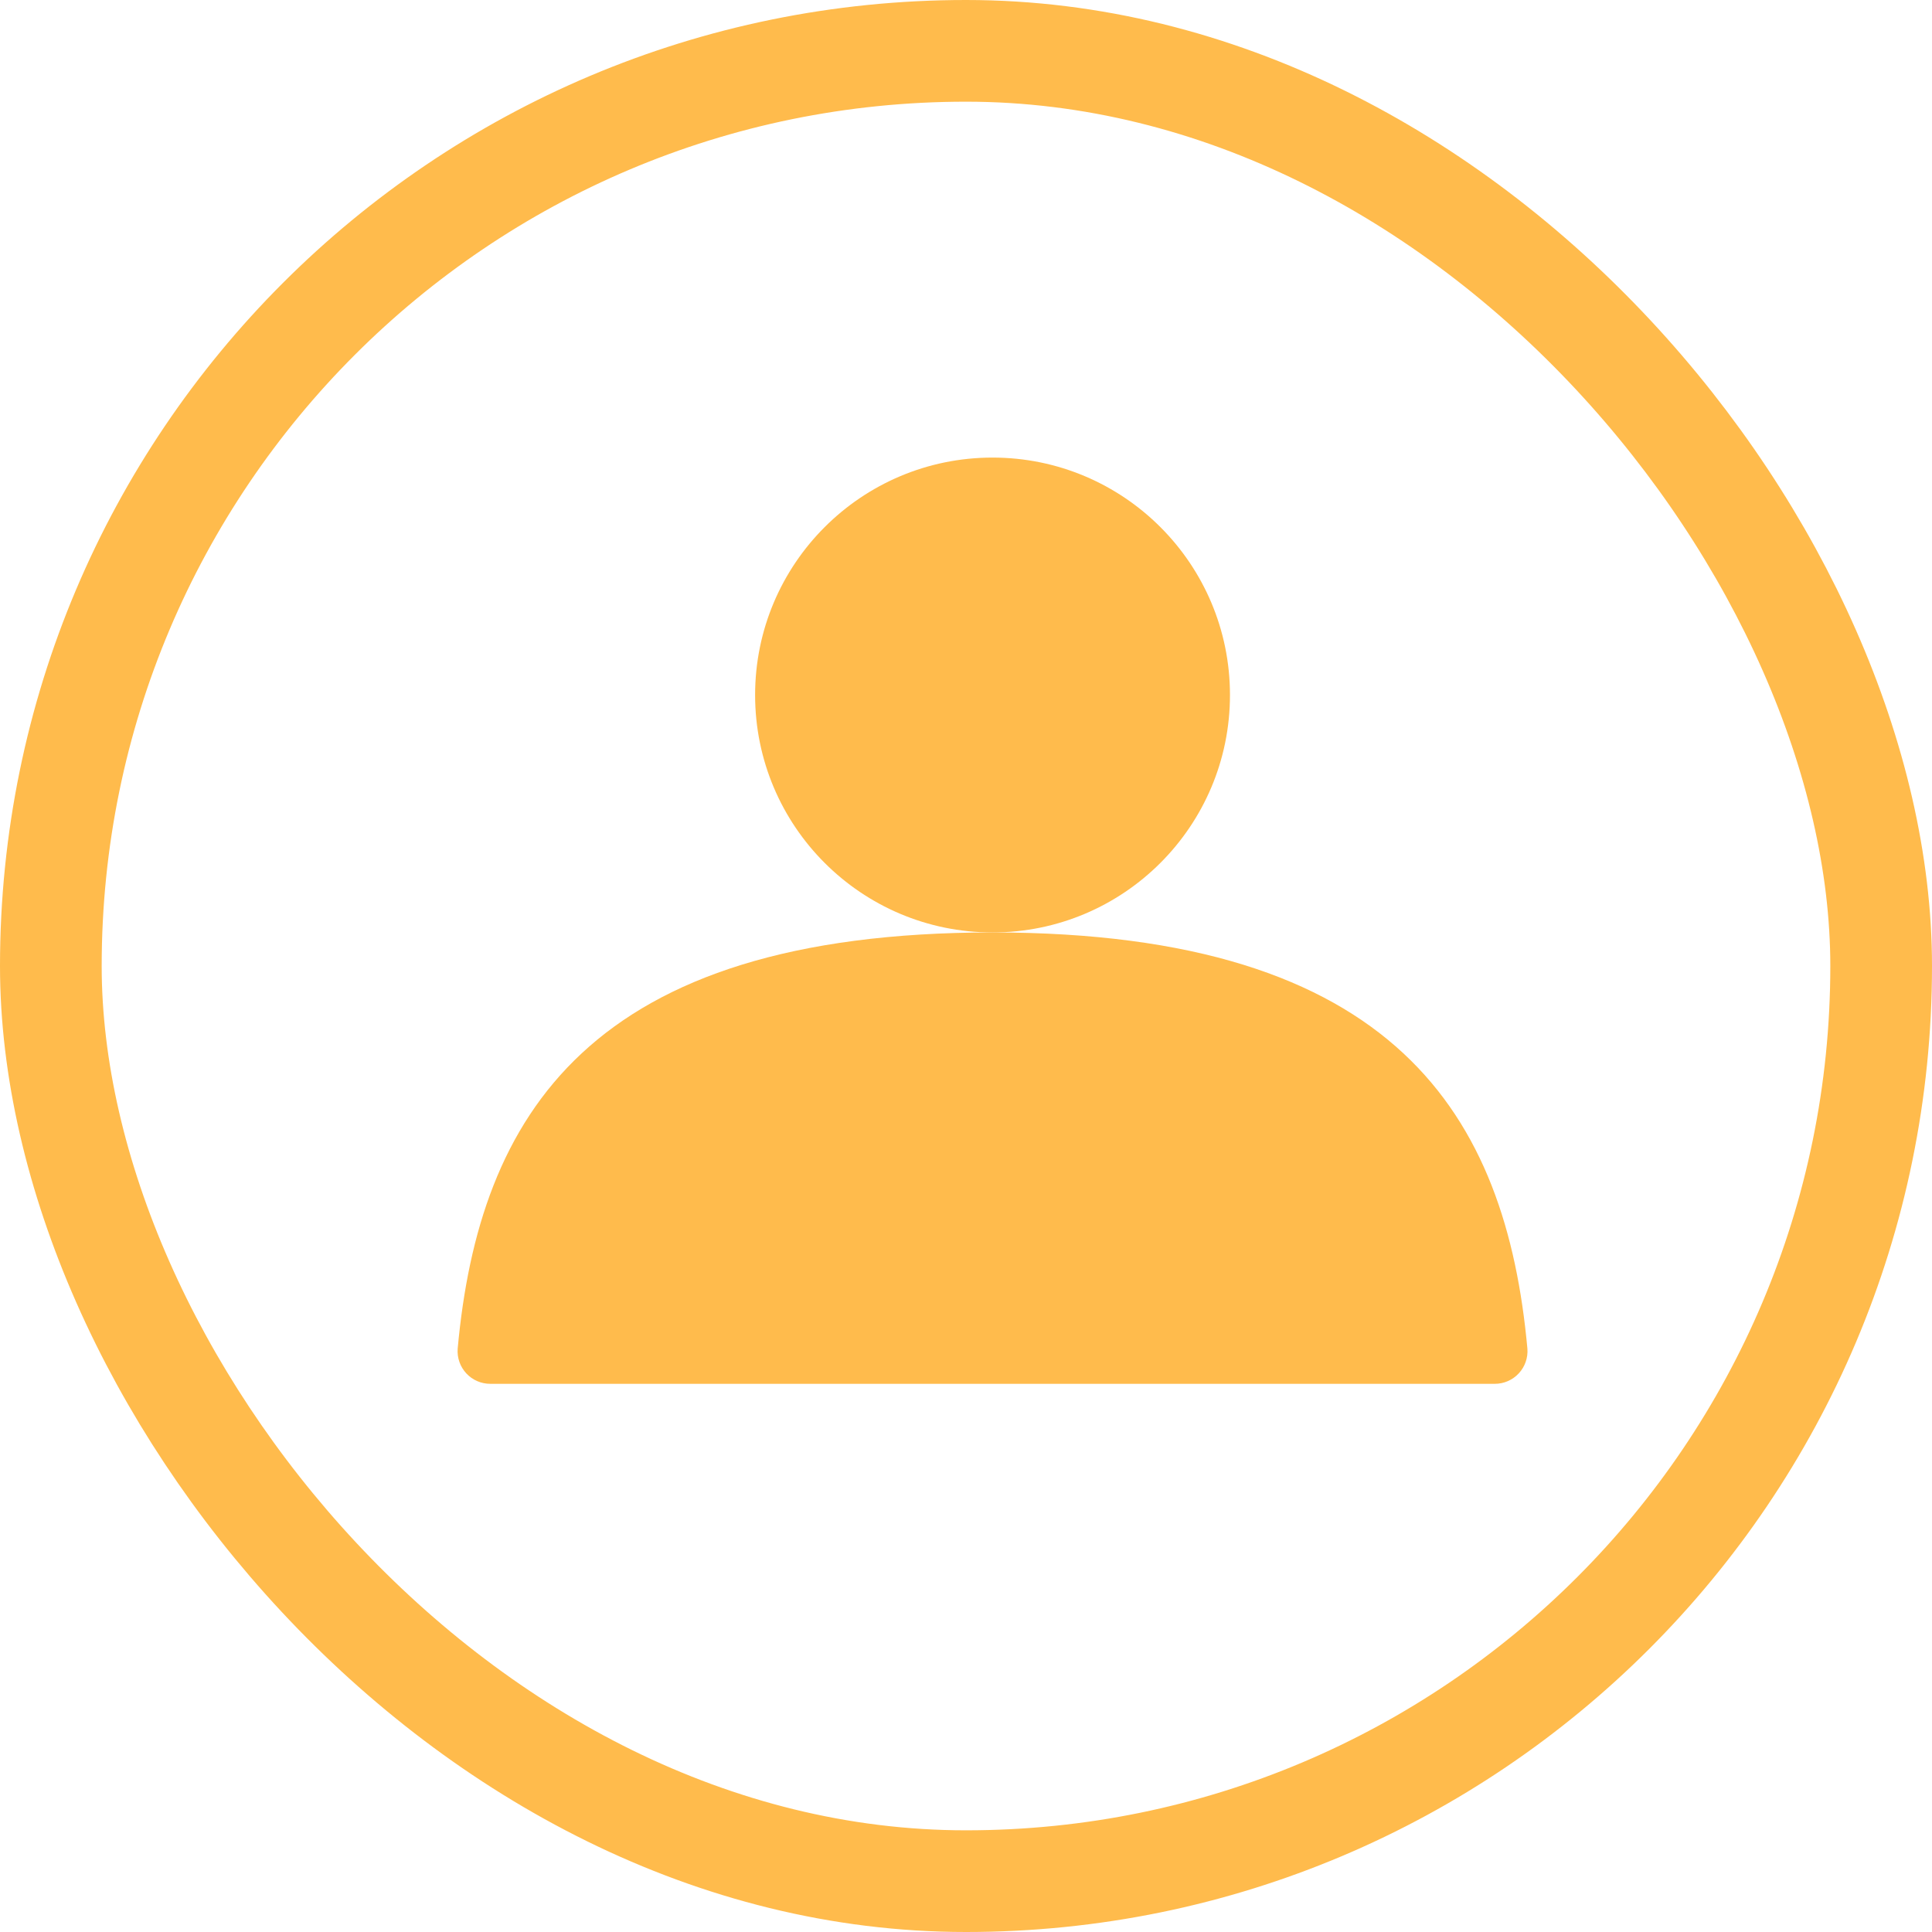
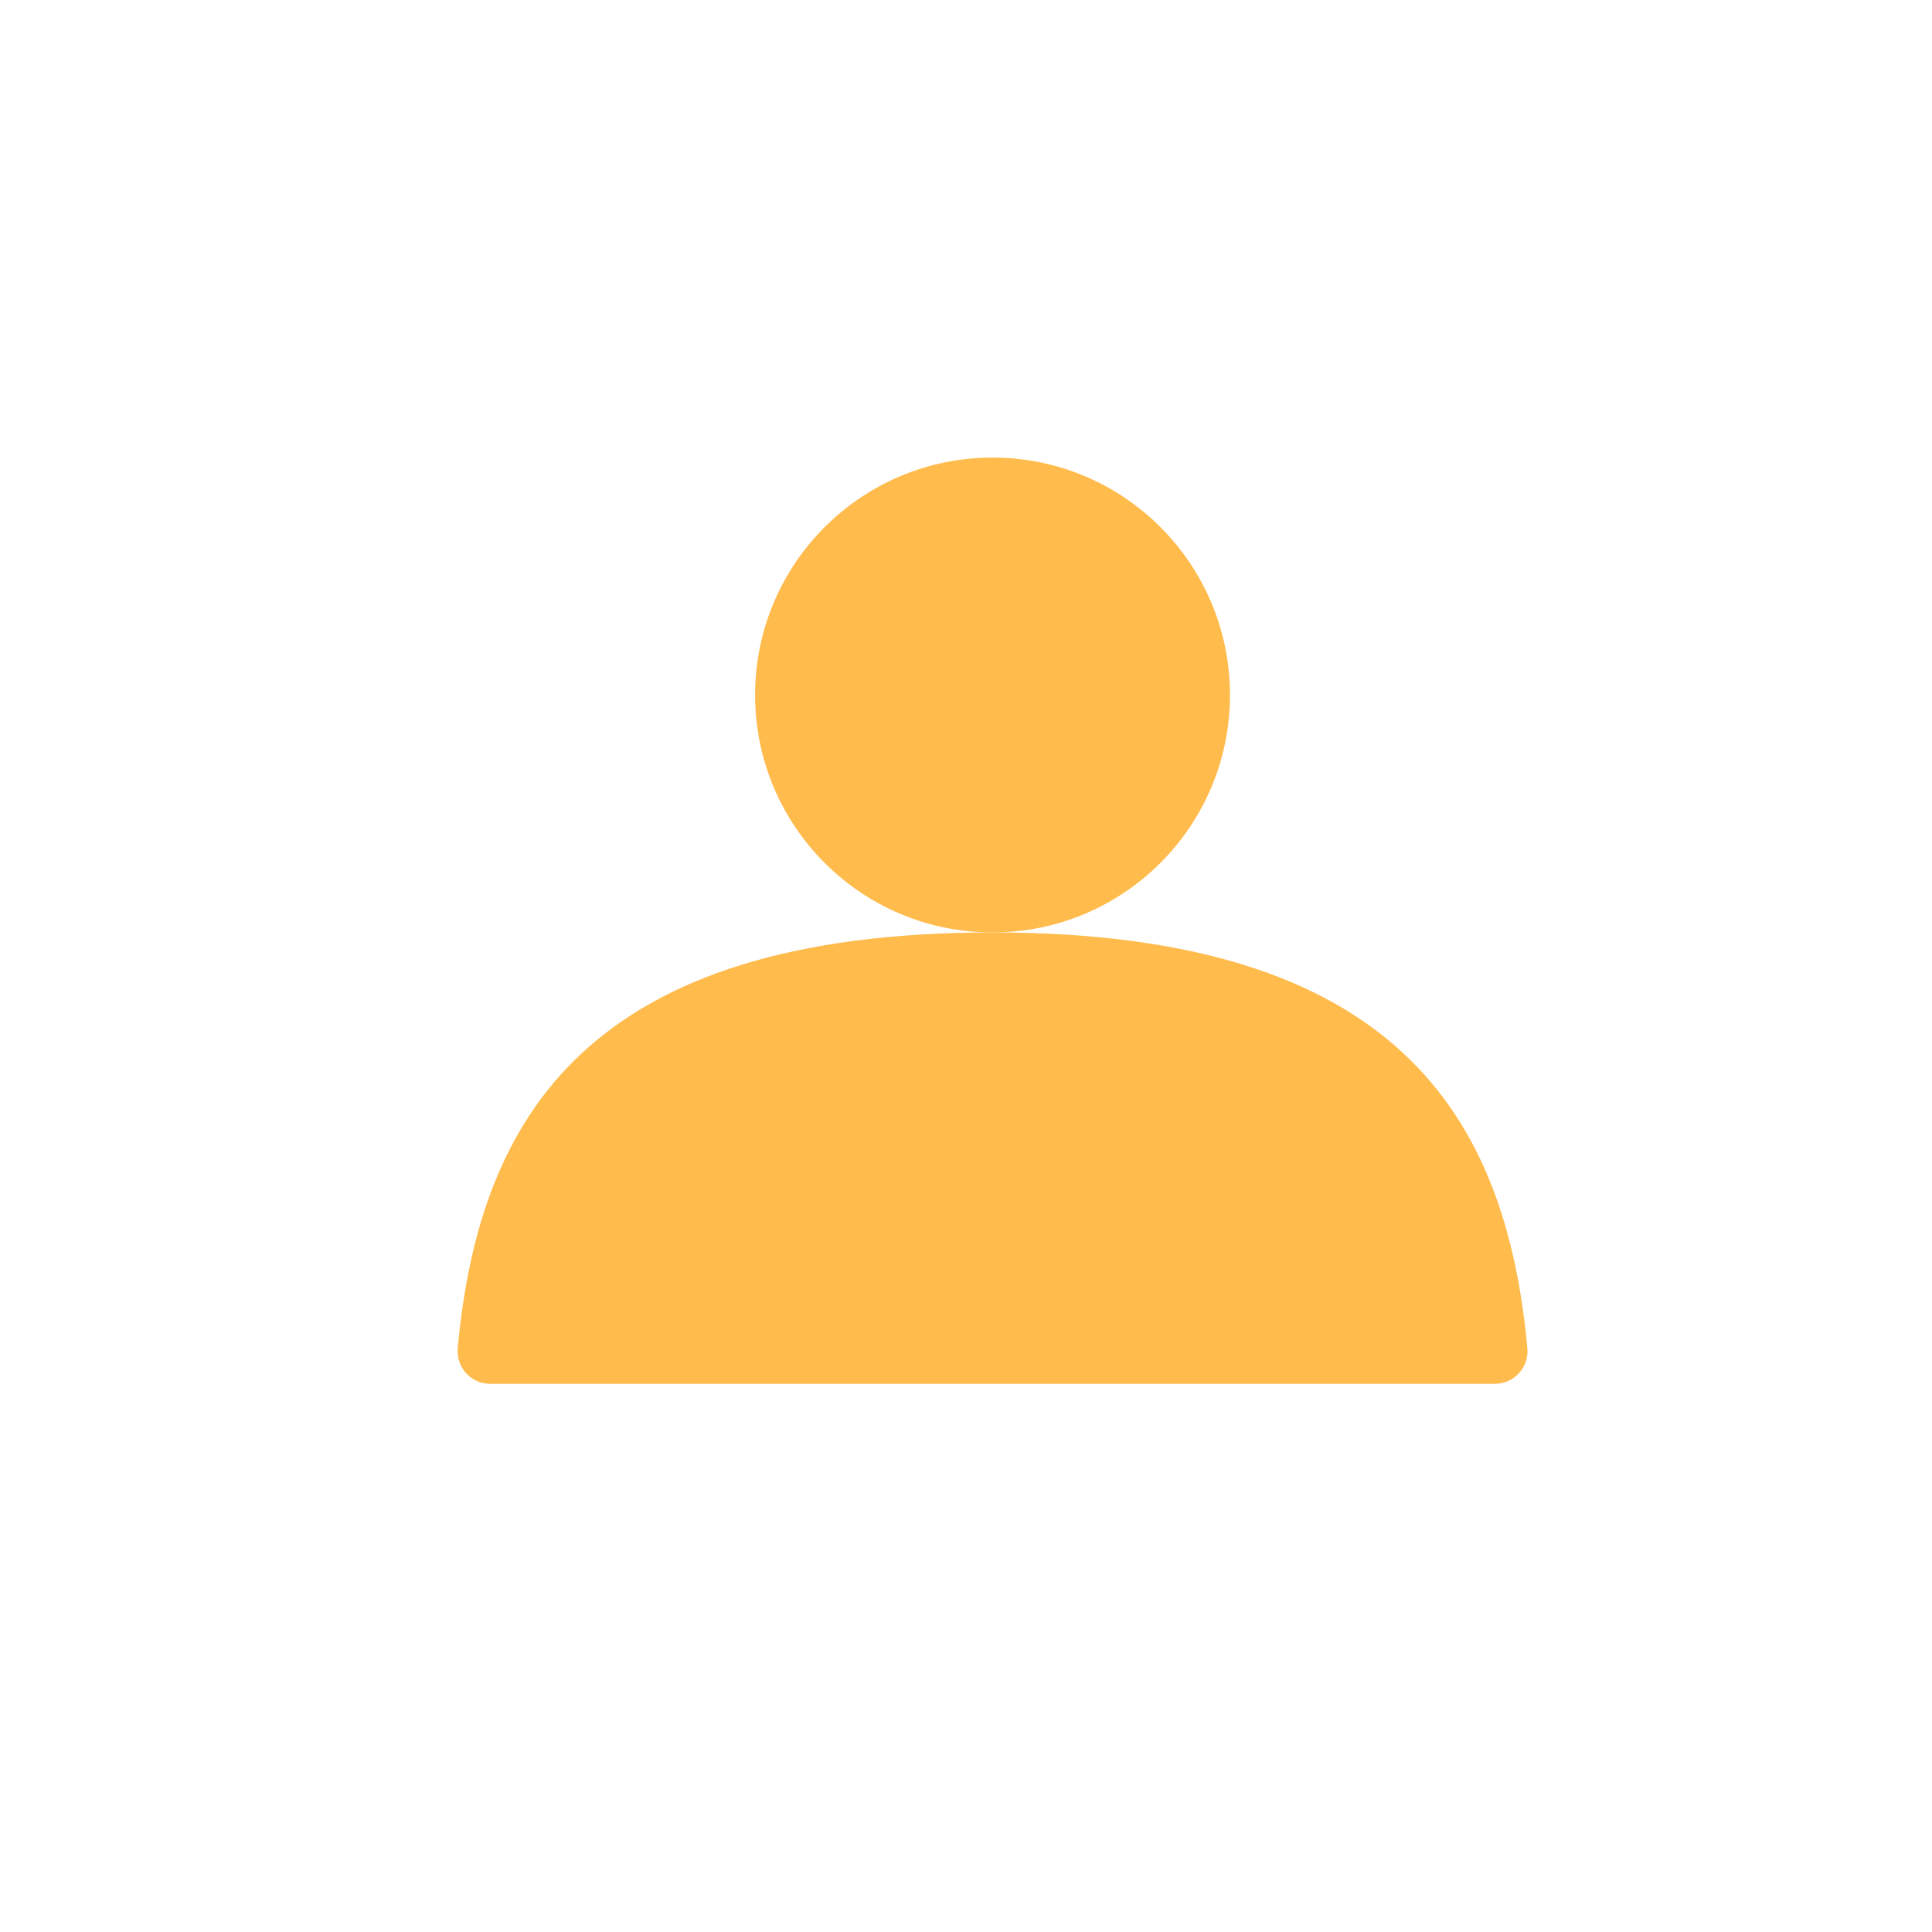
<svg xmlns="http://www.w3.org/2000/svg" width="38" height="38" viewBox="0 0 38 38" fill="none">
  <path d="M24.192 13.67C24.192 16.249 22.101 18.34 19.522 18.34C16.943 18.34 14.852 16.249 14.852 13.67C14.852 11.091 16.943 9 19.522 9C22.101 9 24.192 11.091 24.192 13.67Z" fill="#FFBB4C" />
  <path d="M9.646 27.218H29.398C29.578 27.219 29.749 27.145 29.872 27.013C29.994 26.882 30.056 26.705 30.042 26.526C29.623 21.947 27.458 18.34 19.522 18.34C11.586 18.34 9.421 21.947 9.002 26.526C8.988 26.705 9.05 26.882 9.172 27.013C9.294 27.145 9.466 27.219 9.646 27.218H9.646Z" fill="#FFBB4C" />
-   <rect x="1" y="1" width="36" height="36" rx="18" stroke="#FFBB4C" stroke-width="2" />
</svg>